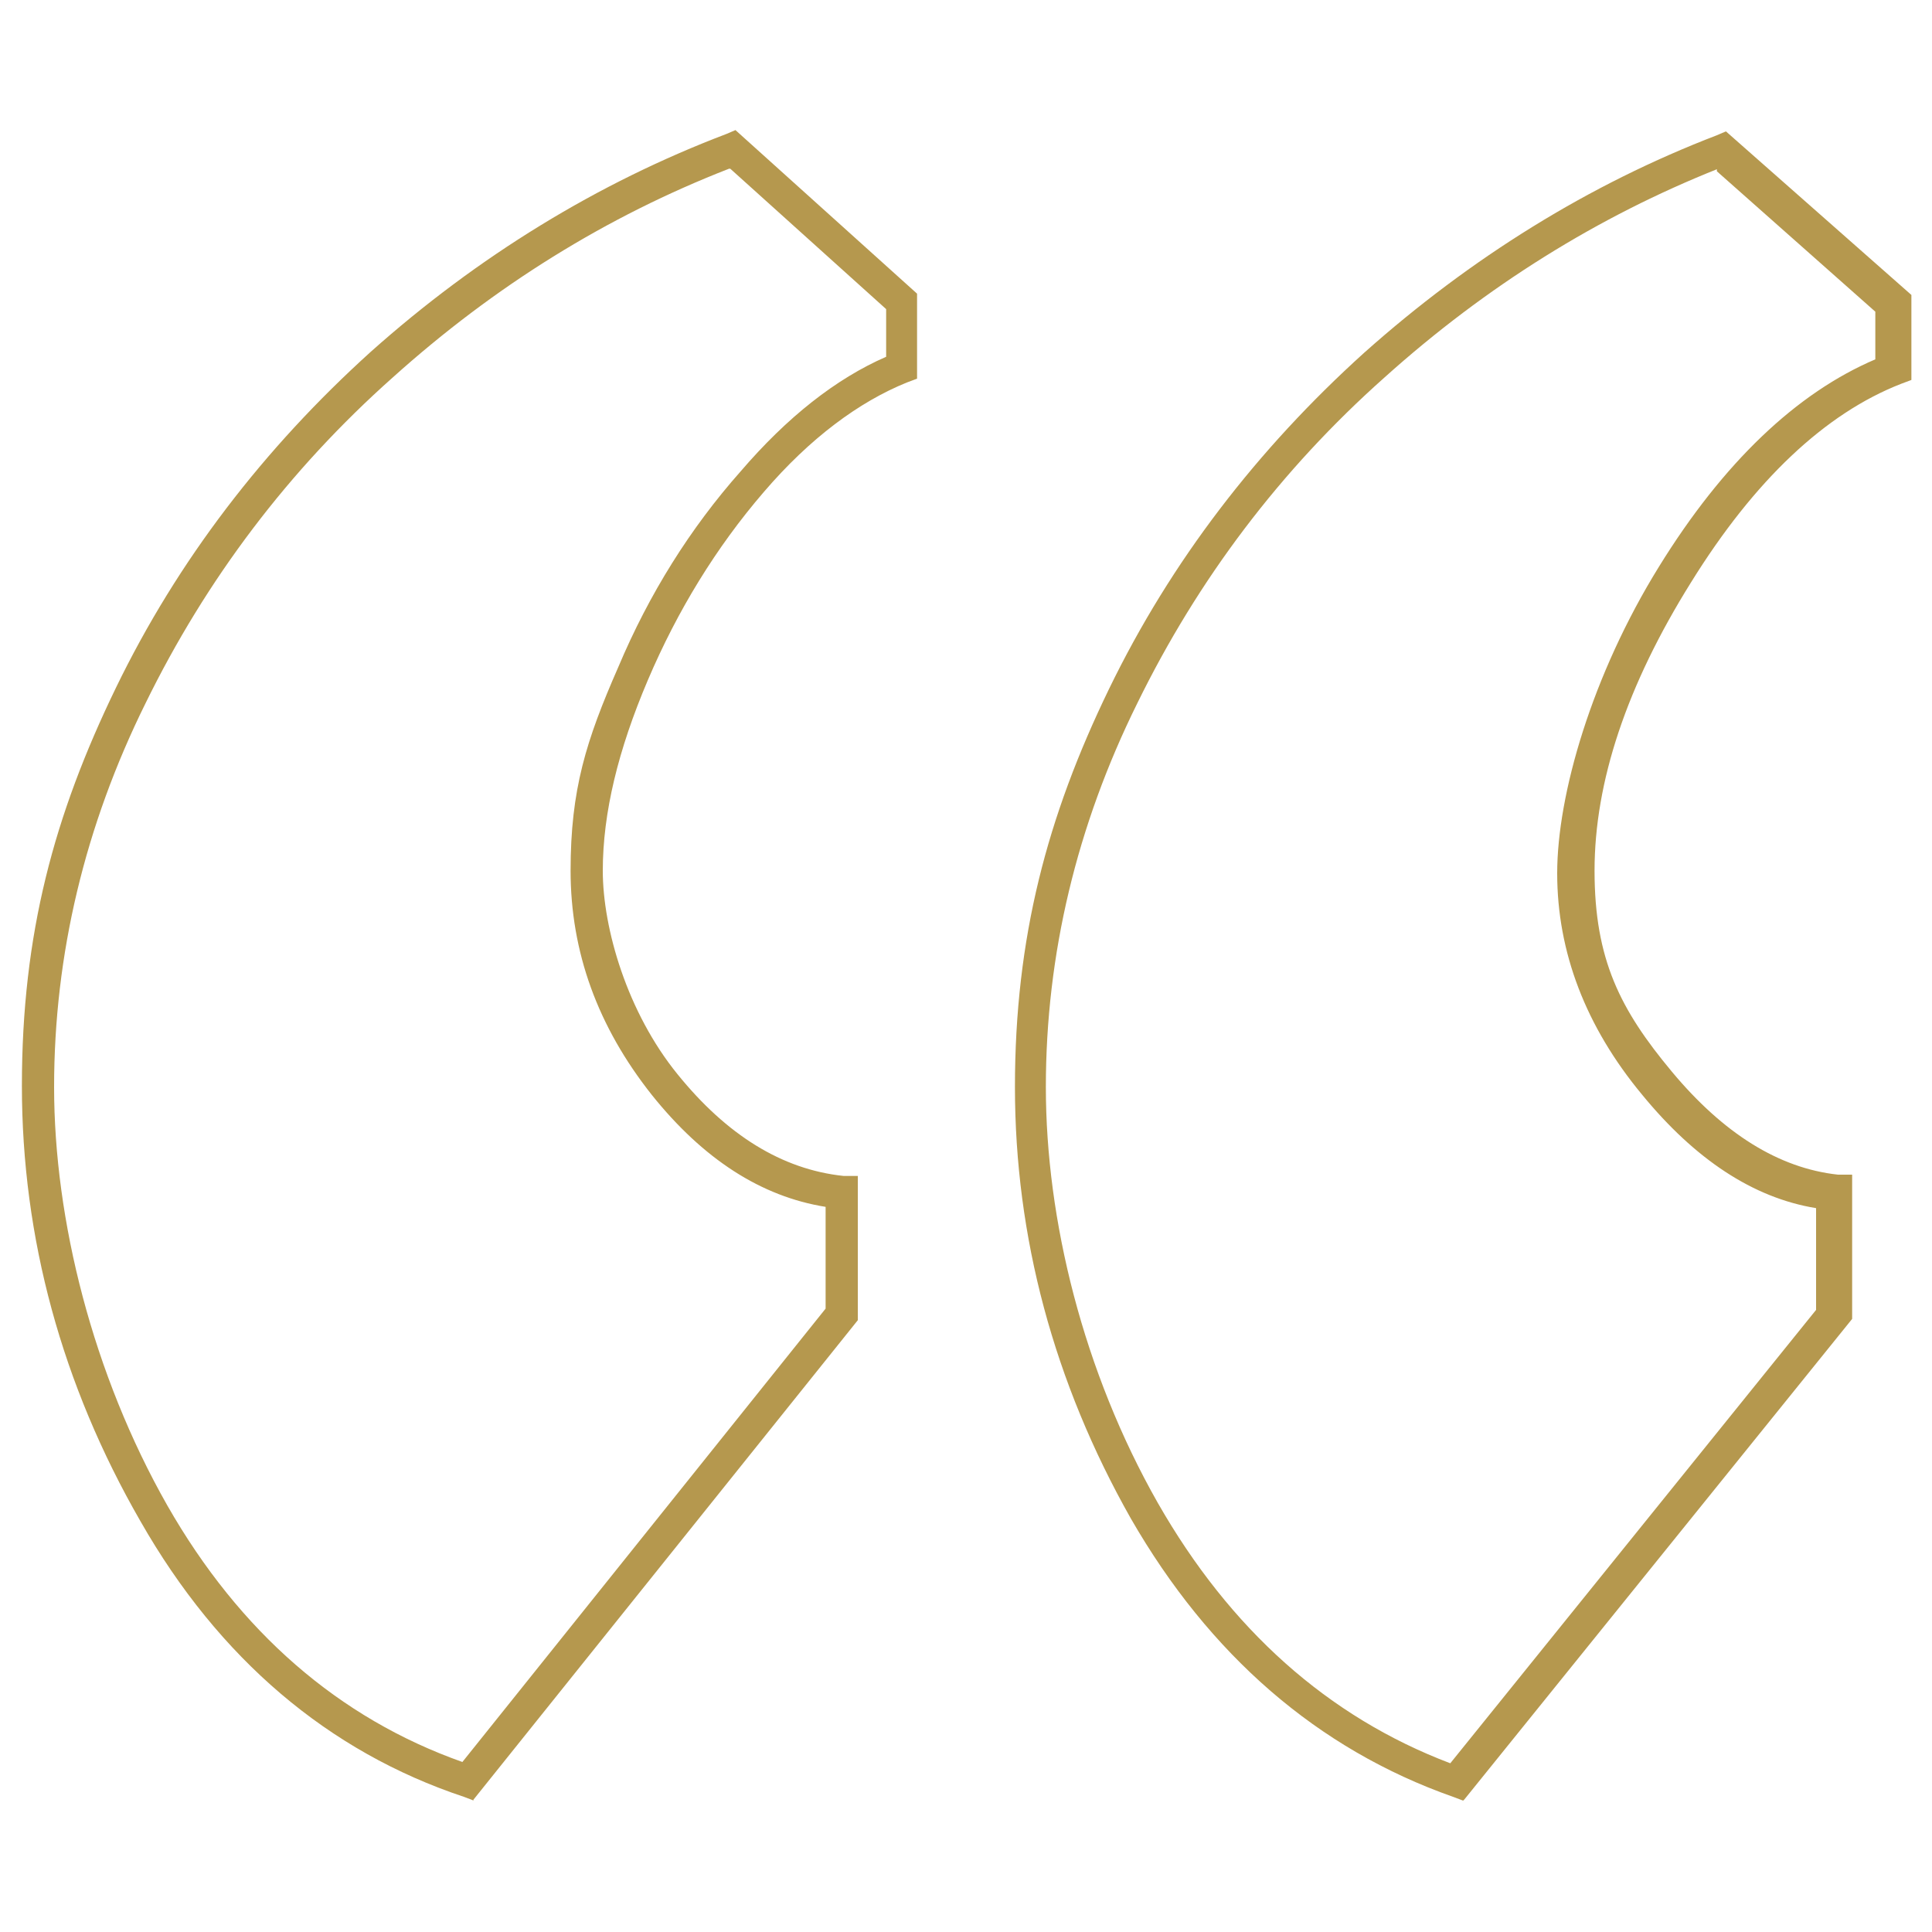
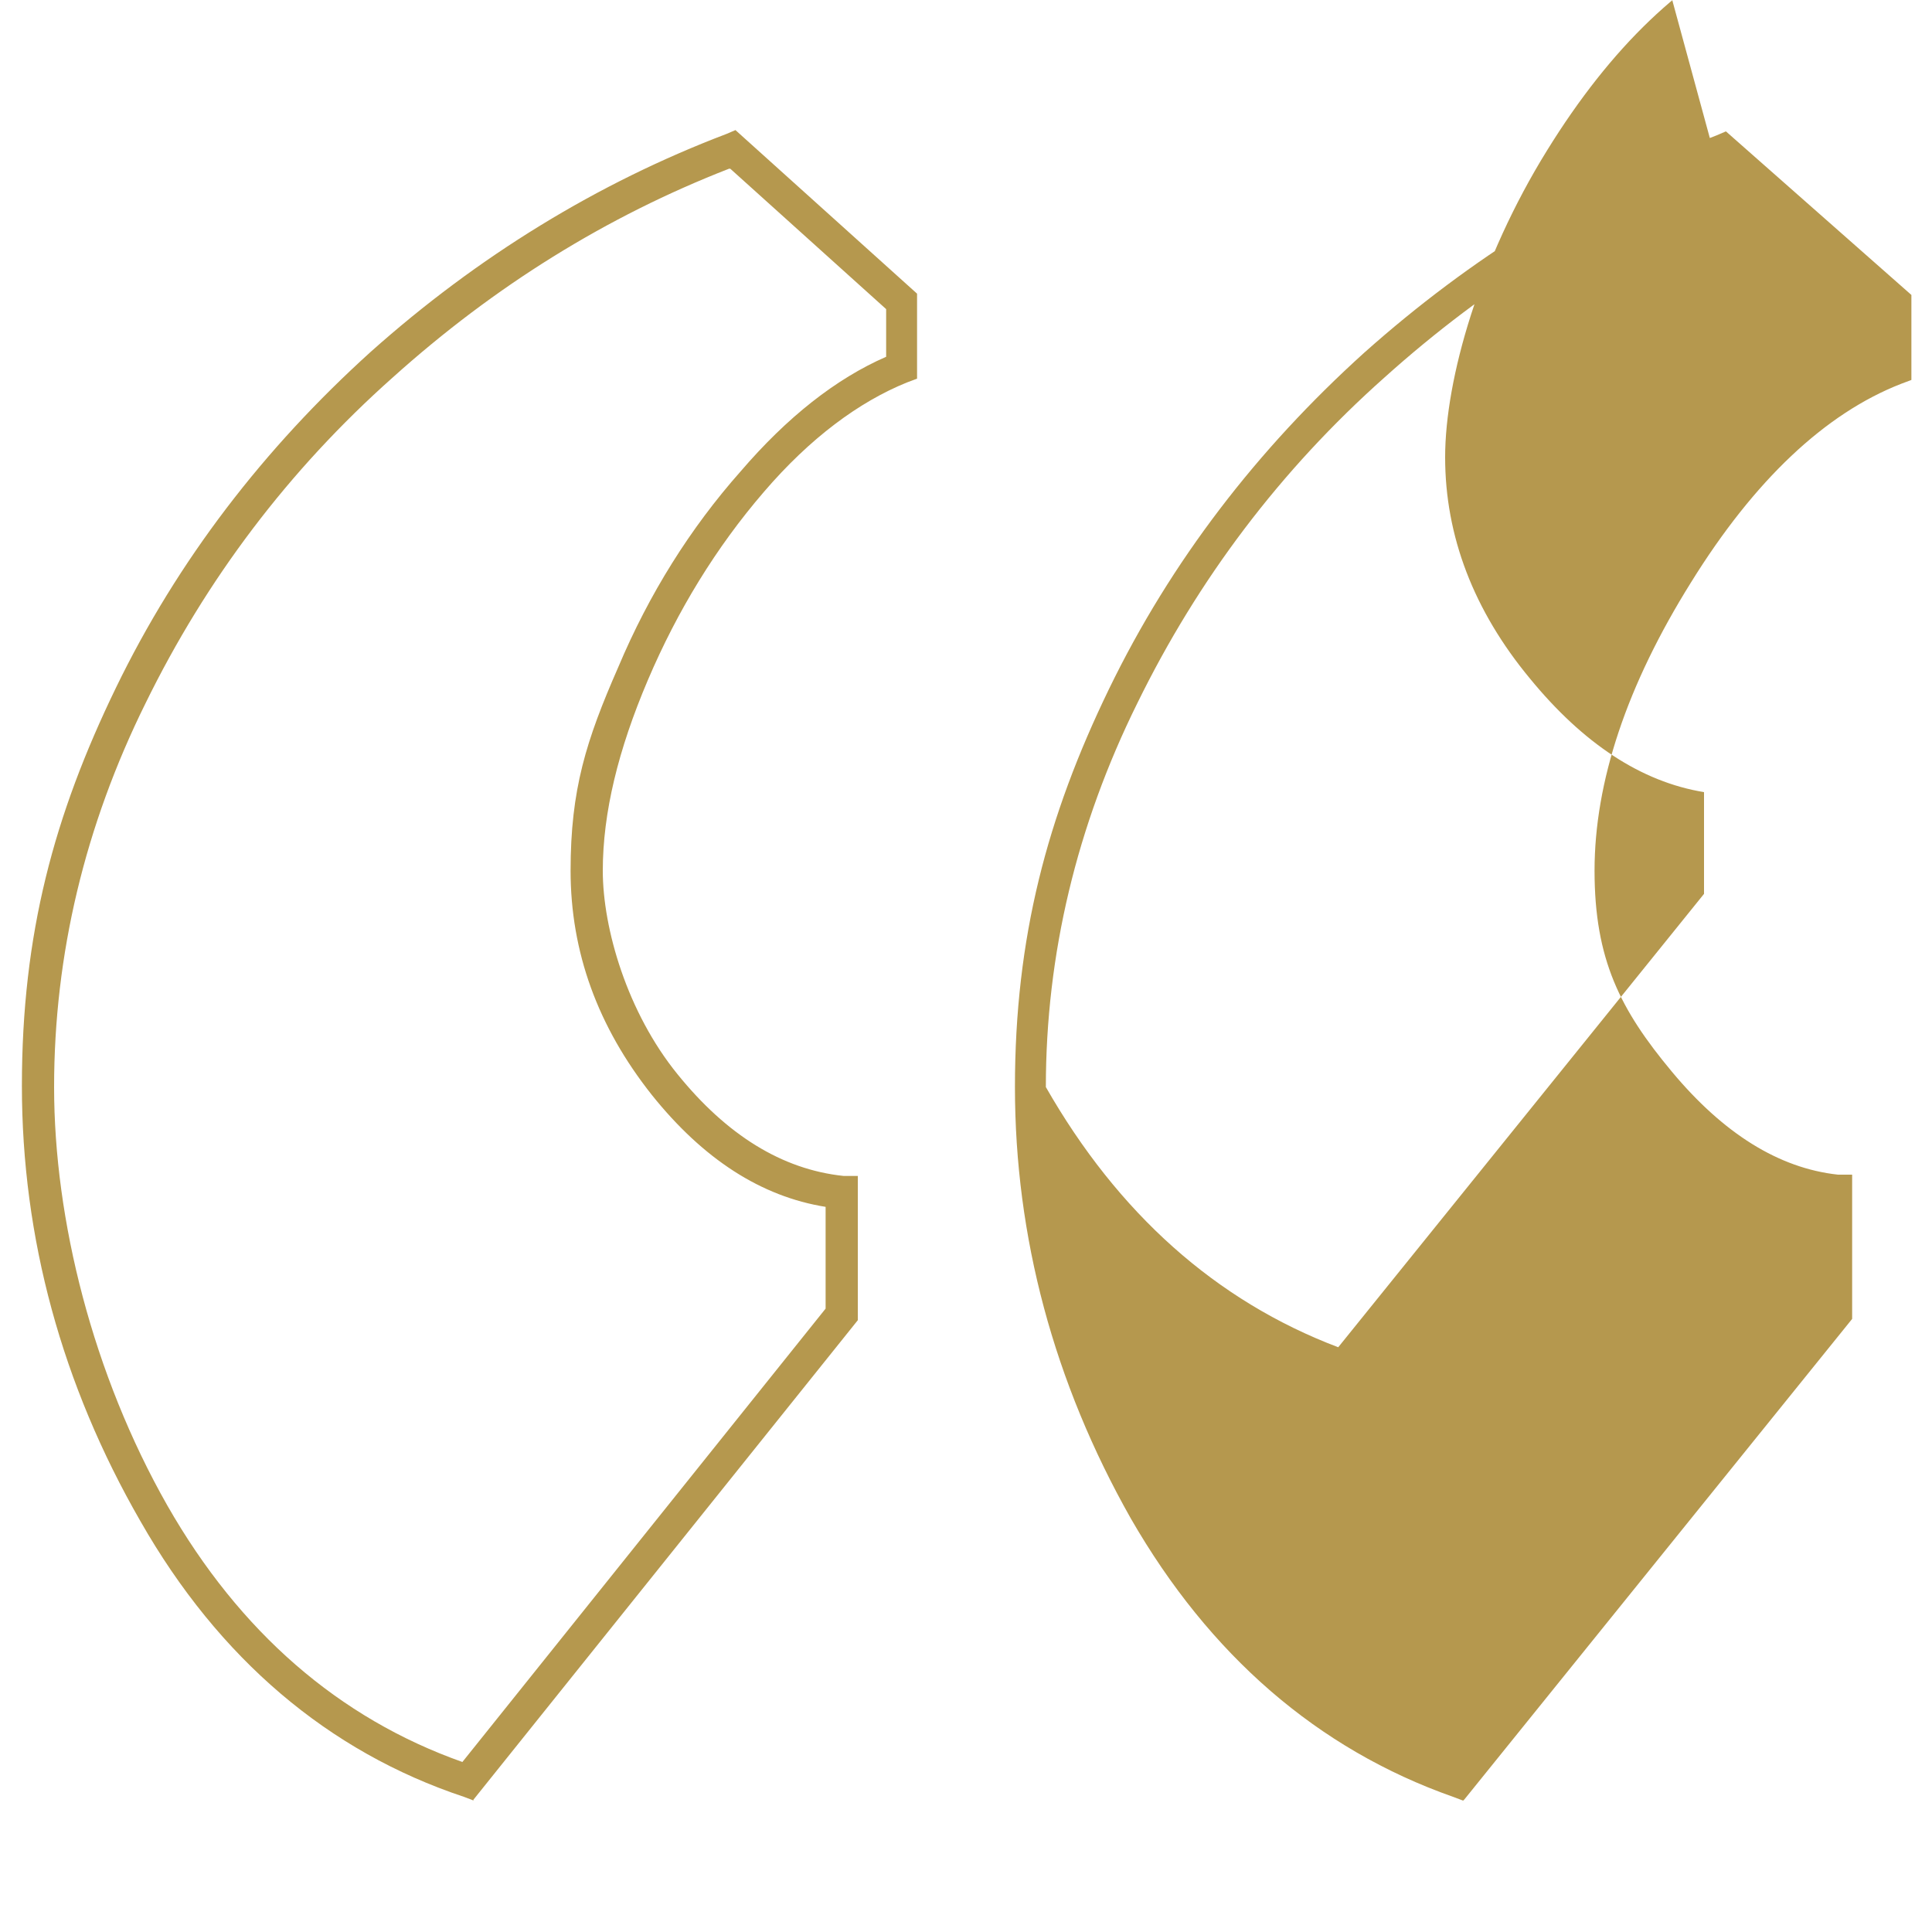
<svg xmlns="http://www.w3.org/2000/svg" id="Laag_1" data-name="Laag 1" version="1.1" viewBox="0 0 150 150">
  <defs>
    <style>
      .cls-1 {
        fill: #b5984e;
        stroke-width: 0px;
      }
    </style>
  </defs>
-   <path class="cls-1" d="M113.6,139.8l-.8-.3c-10.5-3.7-18.9-11-25-21.6-6-10.6-9-21.9-9-33.5s2.5-21,7.3-30.9,11.5-18.6,19.8-26.1c8.3-7.4,17.5-13.1,27.4-16.9l.7-.3,14.4,12.7v6.6l-.8.3c-5.9,2.3-11.4,7.5-16.3,15.4-5,8-7.5,15.5-7.5,22.4s2,10.8,6,15.6c4,4.8,8.3,7.5,12.9,8h1.1v11.2l-30.1,37.3h0ZM133.4,13.1c-9.3,3.7-18,9.1-25.9,16.2-8.1,7.2-14.5,15.7-19.2,25.3-4.7,9.5-7.1,19.5-7.1,29.8s2.9,22.1,8.7,32.3c5.6,9.8,13.2,16.6,22.7,20.2l28.4-35.2v-7.9c-4.9-.8-9.4-3.8-13.5-8.8-4.4-5.3-6.6-11.1-6.6-17.2s2.7-15.4,7.9-23.8c5-8.1,10.7-13.5,16.8-16.1v-3.7l-12.3-10.9v-.2ZM36.8,139.8l-.8-.3c-10.5-3.5-19-10.7-25.1-21.4-6.1-10.6-9.2-22-9.2-33.8s2.5-21,7.3-30.9,11.5-18.6,19.8-26.1c8.3-7.4,17.6-13.1,27.6-16.9l.7-.3,14.1,12.7v6.6l-.8.3c-3.7,1.5-7.5,4.3-11.1,8.5-3.7,4.3-6.7,9.2-9,14.6s-3.5,10.3-3.5,14.8,1.9,11,5.8,15.8c3.8,4.7,8.1,7.4,12.9,7.9h1.1v11.2l-29.9,37.3h.1ZM56.6,13.1c-9.5,3.7-18.2,9.1-26.1,16.2-8.1,7.2-14.5,15.7-19.2,25.3-4.7,9.5-7.1,19.5-7.1,29.8s3,22.3,8.8,32.5c5.6,9.8,13.3,16.5,22.9,19.9l28.2-35.2v-7.9c-5-.8-9.5-3.7-13.5-8.7-4.2-5.3-6.3-11.1-6.3-17.4s1.2-10.1,3.7-15.8c2.4-5.7,5.6-10.8,9.5-15.2,3.6-4.2,7.4-7.2,11.3-8.9v-3.7l-12.1-10.9h-.1Z" />
+   <path class="cls-1" d="M113.6,139.8l-.8-.3c-10.5-3.7-18.9-11-25-21.6-6-10.6-9-21.9-9-33.5s2.5-21,7.3-30.9,11.5-18.6,19.8-26.1c8.3-7.4,17.5-13.1,27.4-16.9l.7-.3,14.4,12.7v6.6l-.8.3c-5.9,2.3-11.4,7.5-16.3,15.4-5,8-7.5,15.5-7.5,22.4s2,10.8,6,15.6c4,4.8,8.3,7.5,12.9,8h1.1v11.2l-30.1,37.3h0ZM133.4,13.1c-9.3,3.7-18,9.1-25.9,16.2-8.1,7.2-14.5,15.7-19.2,25.3-4.7,9.5-7.1,19.5-7.1,29.8c5.6,9.8,13.2,16.6,22.7,20.2l28.4-35.2v-7.9c-4.9-.8-9.4-3.8-13.5-8.8-4.4-5.3-6.6-11.1-6.6-17.2s2.7-15.4,7.9-23.8c5-8.1,10.7-13.5,16.8-16.1v-3.7l-12.3-10.9v-.2ZM36.8,139.8l-.8-.3c-10.5-3.5-19-10.7-25.1-21.4-6.1-10.6-9.2-22-9.2-33.8s2.5-21,7.3-30.9,11.5-18.6,19.8-26.1c8.3-7.4,17.6-13.1,27.6-16.9l.7-.3,14.1,12.7v6.6l-.8.3c-3.7,1.5-7.5,4.3-11.1,8.5-3.7,4.3-6.7,9.2-9,14.6s-3.5,10.3-3.5,14.8,1.9,11,5.8,15.8c3.8,4.7,8.1,7.4,12.9,7.9h1.1v11.2l-29.9,37.3h.1ZM56.6,13.1c-9.5,3.7-18.2,9.1-26.1,16.2-8.1,7.2-14.5,15.7-19.2,25.3-4.7,9.5-7.1,19.5-7.1,29.8s3,22.3,8.8,32.5c5.6,9.8,13.3,16.5,22.9,19.9l28.2-35.2v-7.9c-5-.8-9.5-3.7-13.5-8.7-4.2-5.3-6.3-11.1-6.3-17.4s1.2-10.1,3.7-15.8c2.4-5.7,5.6-10.8,9.5-15.2,3.6-4.2,7.4-7.2,11.3-8.9v-3.7l-12.1-10.9h-.1Z" />
</svg>